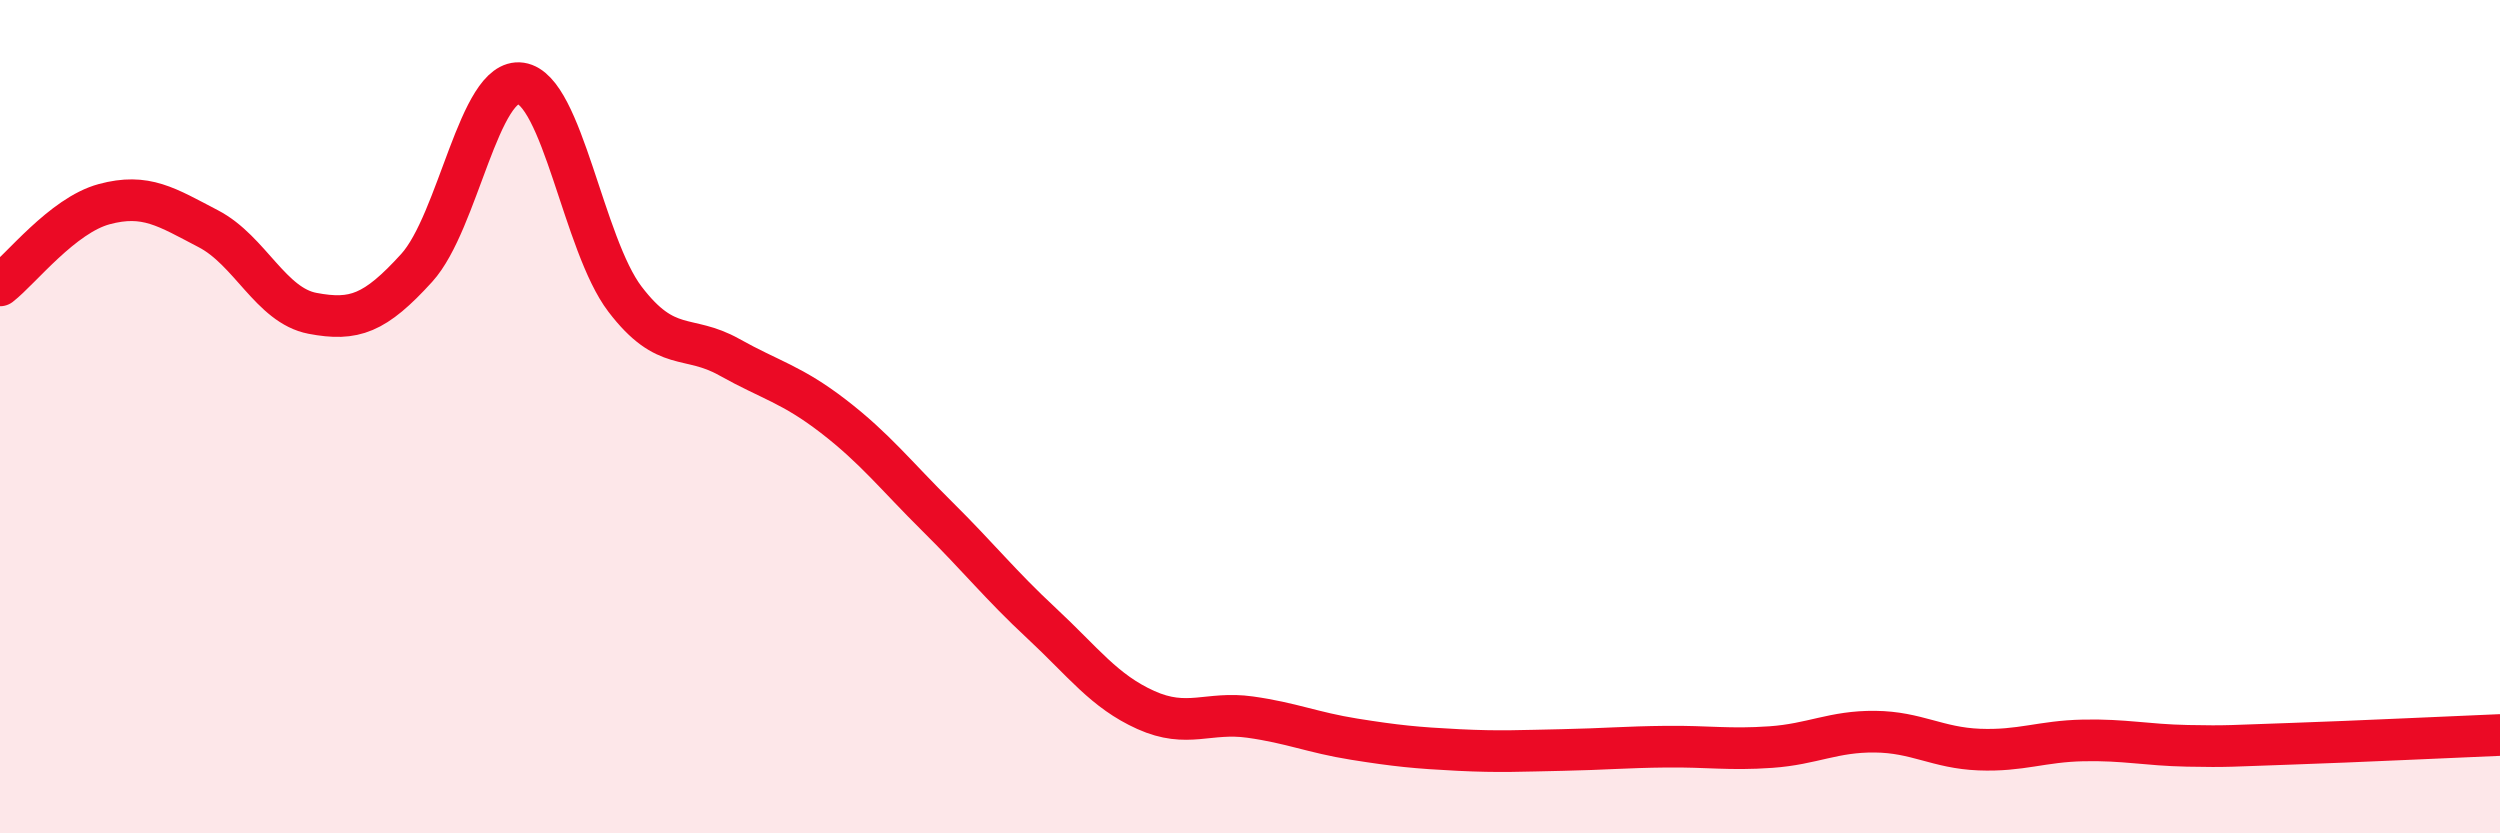
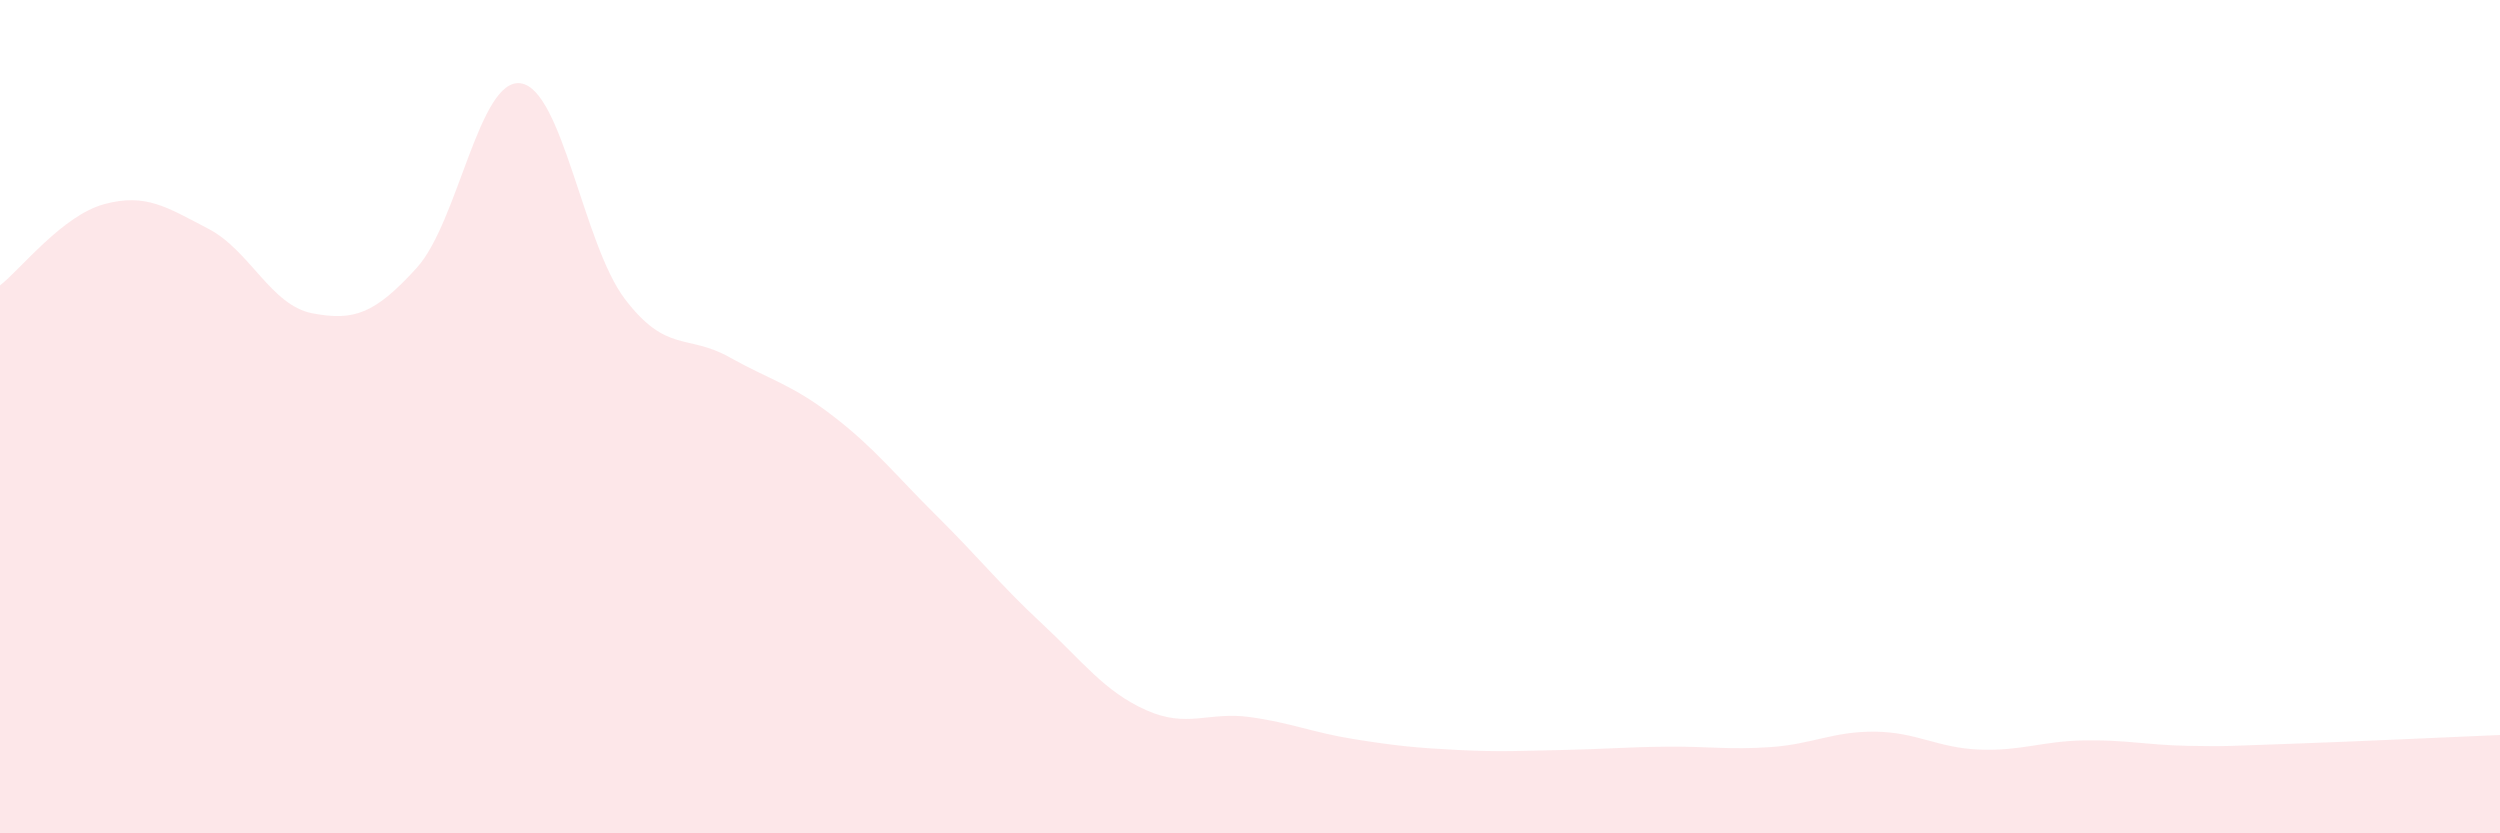
<svg xmlns="http://www.w3.org/2000/svg" width="60" height="20" viewBox="0 0 60 20">
  <path d="M 0,6.85 C 0.5,6.46 1.5,5.17 2.5,4.9 C 3.5,4.63 4,4.97 5,5.49 C 6,6.01 6.5,7.33 7.5,7.52 C 8.5,7.71 9,7.53 10,6.43 C 11,5.33 11.5,1.85 12.5,2 C 13.5,2.15 14,5.87 15,7.18 C 16,8.49 16.5,8.01 17.5,8.57 C 18.5,9.13 19,9.22 20,9.99 C 21,10.76 21.5,11.41 22.5,12.4 C 23.5,13.39 24,14.03 25,14.96 C 26,15.89 26.5,16.59 27.5,17.04 C 28.5,17.49 29,17.07 30,17.21 C 31,17.35 31.5,17.58 32.5,17.74 C 33.5,17.9 34,17.95 35,18 C 36,18.05 36.5,18.02 37.5,18 C 38.5,17.98 39,17.93 40,17.92 C 41,17.91 41.5,18 42.5,17.93 C 43.5,17.86 44,17.55 45,17.56 C 46,17.57 46.5,17.95 47.5,17.99 C 48.5,18.03 49,17.79 50,17.77 C 51,17.75 51.5,17.88 52.5,17.9 C 53.5,17.92 53.5,17.9 55,17.85 C 56.5,17.8 59,17.68 60,17.64L60 20L0 20Z" fill="#EB0A25" opacity="0.1" stroke-linecap="round" stroke-linejoin="round" />
-   <path d="M 0,6.85 C 0.5,6.46 1.5,5.17 2.5,4.9 C 3.5,4.63 4,4.97 5,5.49 C 6,6.01 6.5,7.33 7.5,7.52 C 8.5,7.71 9,7.53 10,6.43 C 11,5.33 11.5,1.85 12.5,2 C 13.5,2.15 14,5.87 15,7.18 C 16,8.49 16.5,8.01 17.5,8.57 C 18.5,9.13 19,9.22 20,9.99 C 21,10.76 21.5,11.41 22.5,12.4 C 23.5,13.39 24,14.03 25,14.96 C 26,15.89 26.5,16.59 27.5,17.04 C 28.5,17.49 29,17.07 30,17.21 C 31,17.35 31.5,17.58 32.5,17.74 C 33.5,17.9 34,17.95 35,18 C 36,18.05 36.5,18.02 37.5,18 C 38.5,17.98 39,17.93 40,17.92 C 41,17.91 41.5,18 42.5,17.93 C 43.5,17.86 44,17.55 45,17.56 C 46,17.57 46.5,17.95 47.5,17.99 C 48.5,18.03 49,17.79 50,17.77 C 51,17.75 51.5,17.88 52.5,17.9 C 53.5,17.92 53.5,17.9 55,17.85 C 56.5,17.8 59,17.68 60,17.64" stroke="#EB0A25" stroke-width="1" fill="none" stroke-linecap="round" stroke-linejoin="round" />
</svg>